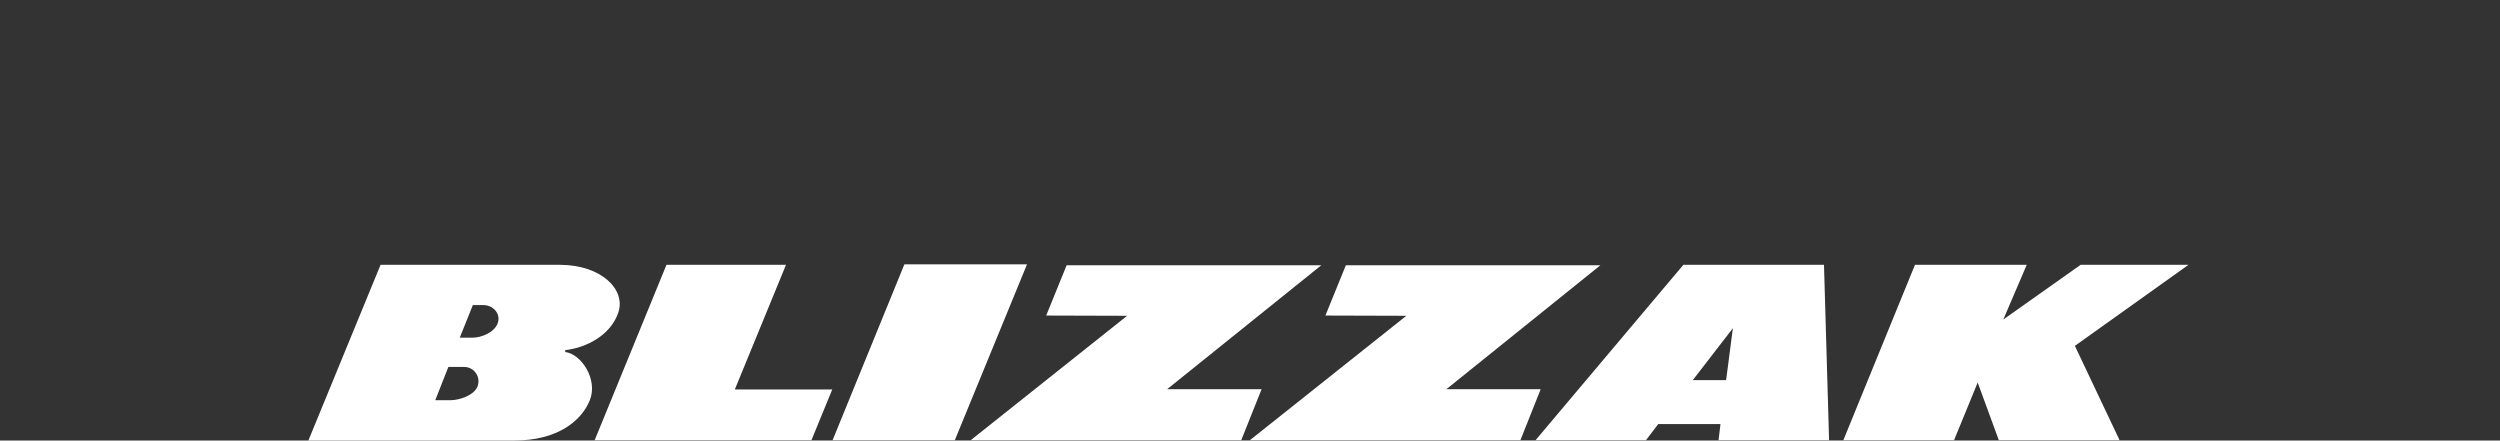
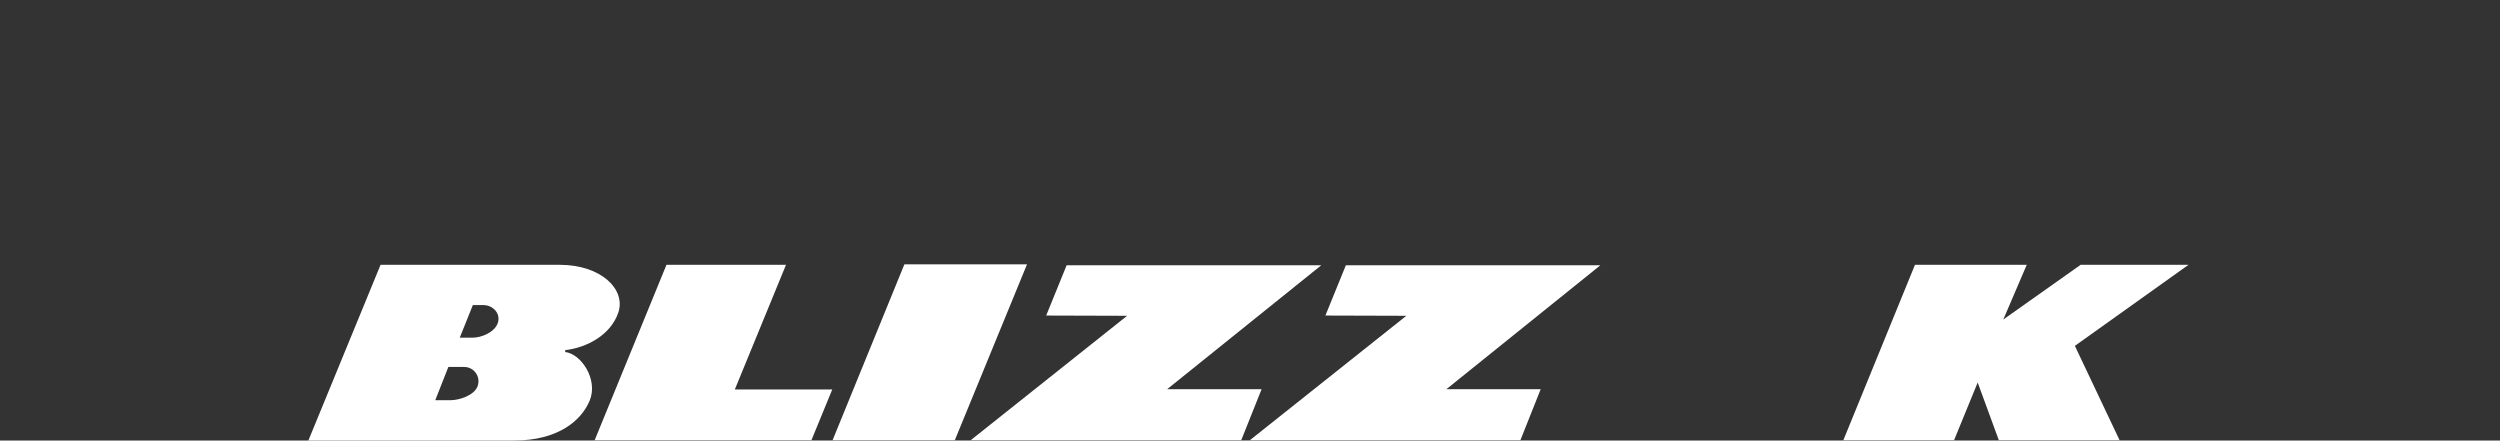
<svg xmlns="http://www.w3.org/2000/svg" width="454" height="80" viewBox="0 0 454 80" fill="none">
  <rect x="0" y="0" width="454" height="80" fill="#333333" stroke="none" />
-   <path d="M278.852 79.941L305.703 48.089H331.236L332.16 79.941H312.089L312.438 77.013H301.13L298.911 79.941H278.863H278.852ZM307.415 69.027H313.463L314.691 59.6L307.415 69.027Z" fill="white" />
  <path d="M56 79.997L69.11 48.089H101.627C109.218 48.089 113.678 52.594 112.293 56.739C110.896 60.895 106.481 63.148 102.64 63.587V63.925C105.558 64.274 108.632 68.903 107.112 72.688C105.625 76.359 101.356 79.997 93.405 79.997H56ZM83.493 61.323H85.825C87.401 61.323 89.755 60.377 90.375 58.733C91.017 57.009 89.587 55.399 87.751 55.399H85.87L83.493 61.323ZM79.044 72.676H81.826C83.403 72.676 86.106 71.809 86.726 70.153C87.356 68.43 86.106 66.639 84.282 66.639H81.421L79.044 72.676Z" fill="white" />
  <path d="M121.033 48.089H142.737L133.445 70.728H151.139L147.355 79.941H107.99L121.033 48.089Z" fill="white" />
  <path d="M164.238 48H186.506L173.395 79.942H151.196L164.238 48Z" fill="white" />
  <path d="M189.986 57.303L193.702 48.169H239.949L211.949 70.684H229.102L225.408 79.942H176.278L204.684 57.348L189.986 57.303Z" fill="white" />
  <path d="M240.693 57.303L244.409 48.169H290.633L262.656 70.684H279.787L276.104 79.942H226.974L255.391 57.348L240.693 57.303Z" fill="white" />
  <path d="M347.76 48.089H368.056L363.799 58.023L377.844 48.089H397.431L376.797 62.81L384.917 79.941H362.988L359.147 69.466L354.856 79.941H334.751L347.76 48.089Z" fill="white" />
</svg>